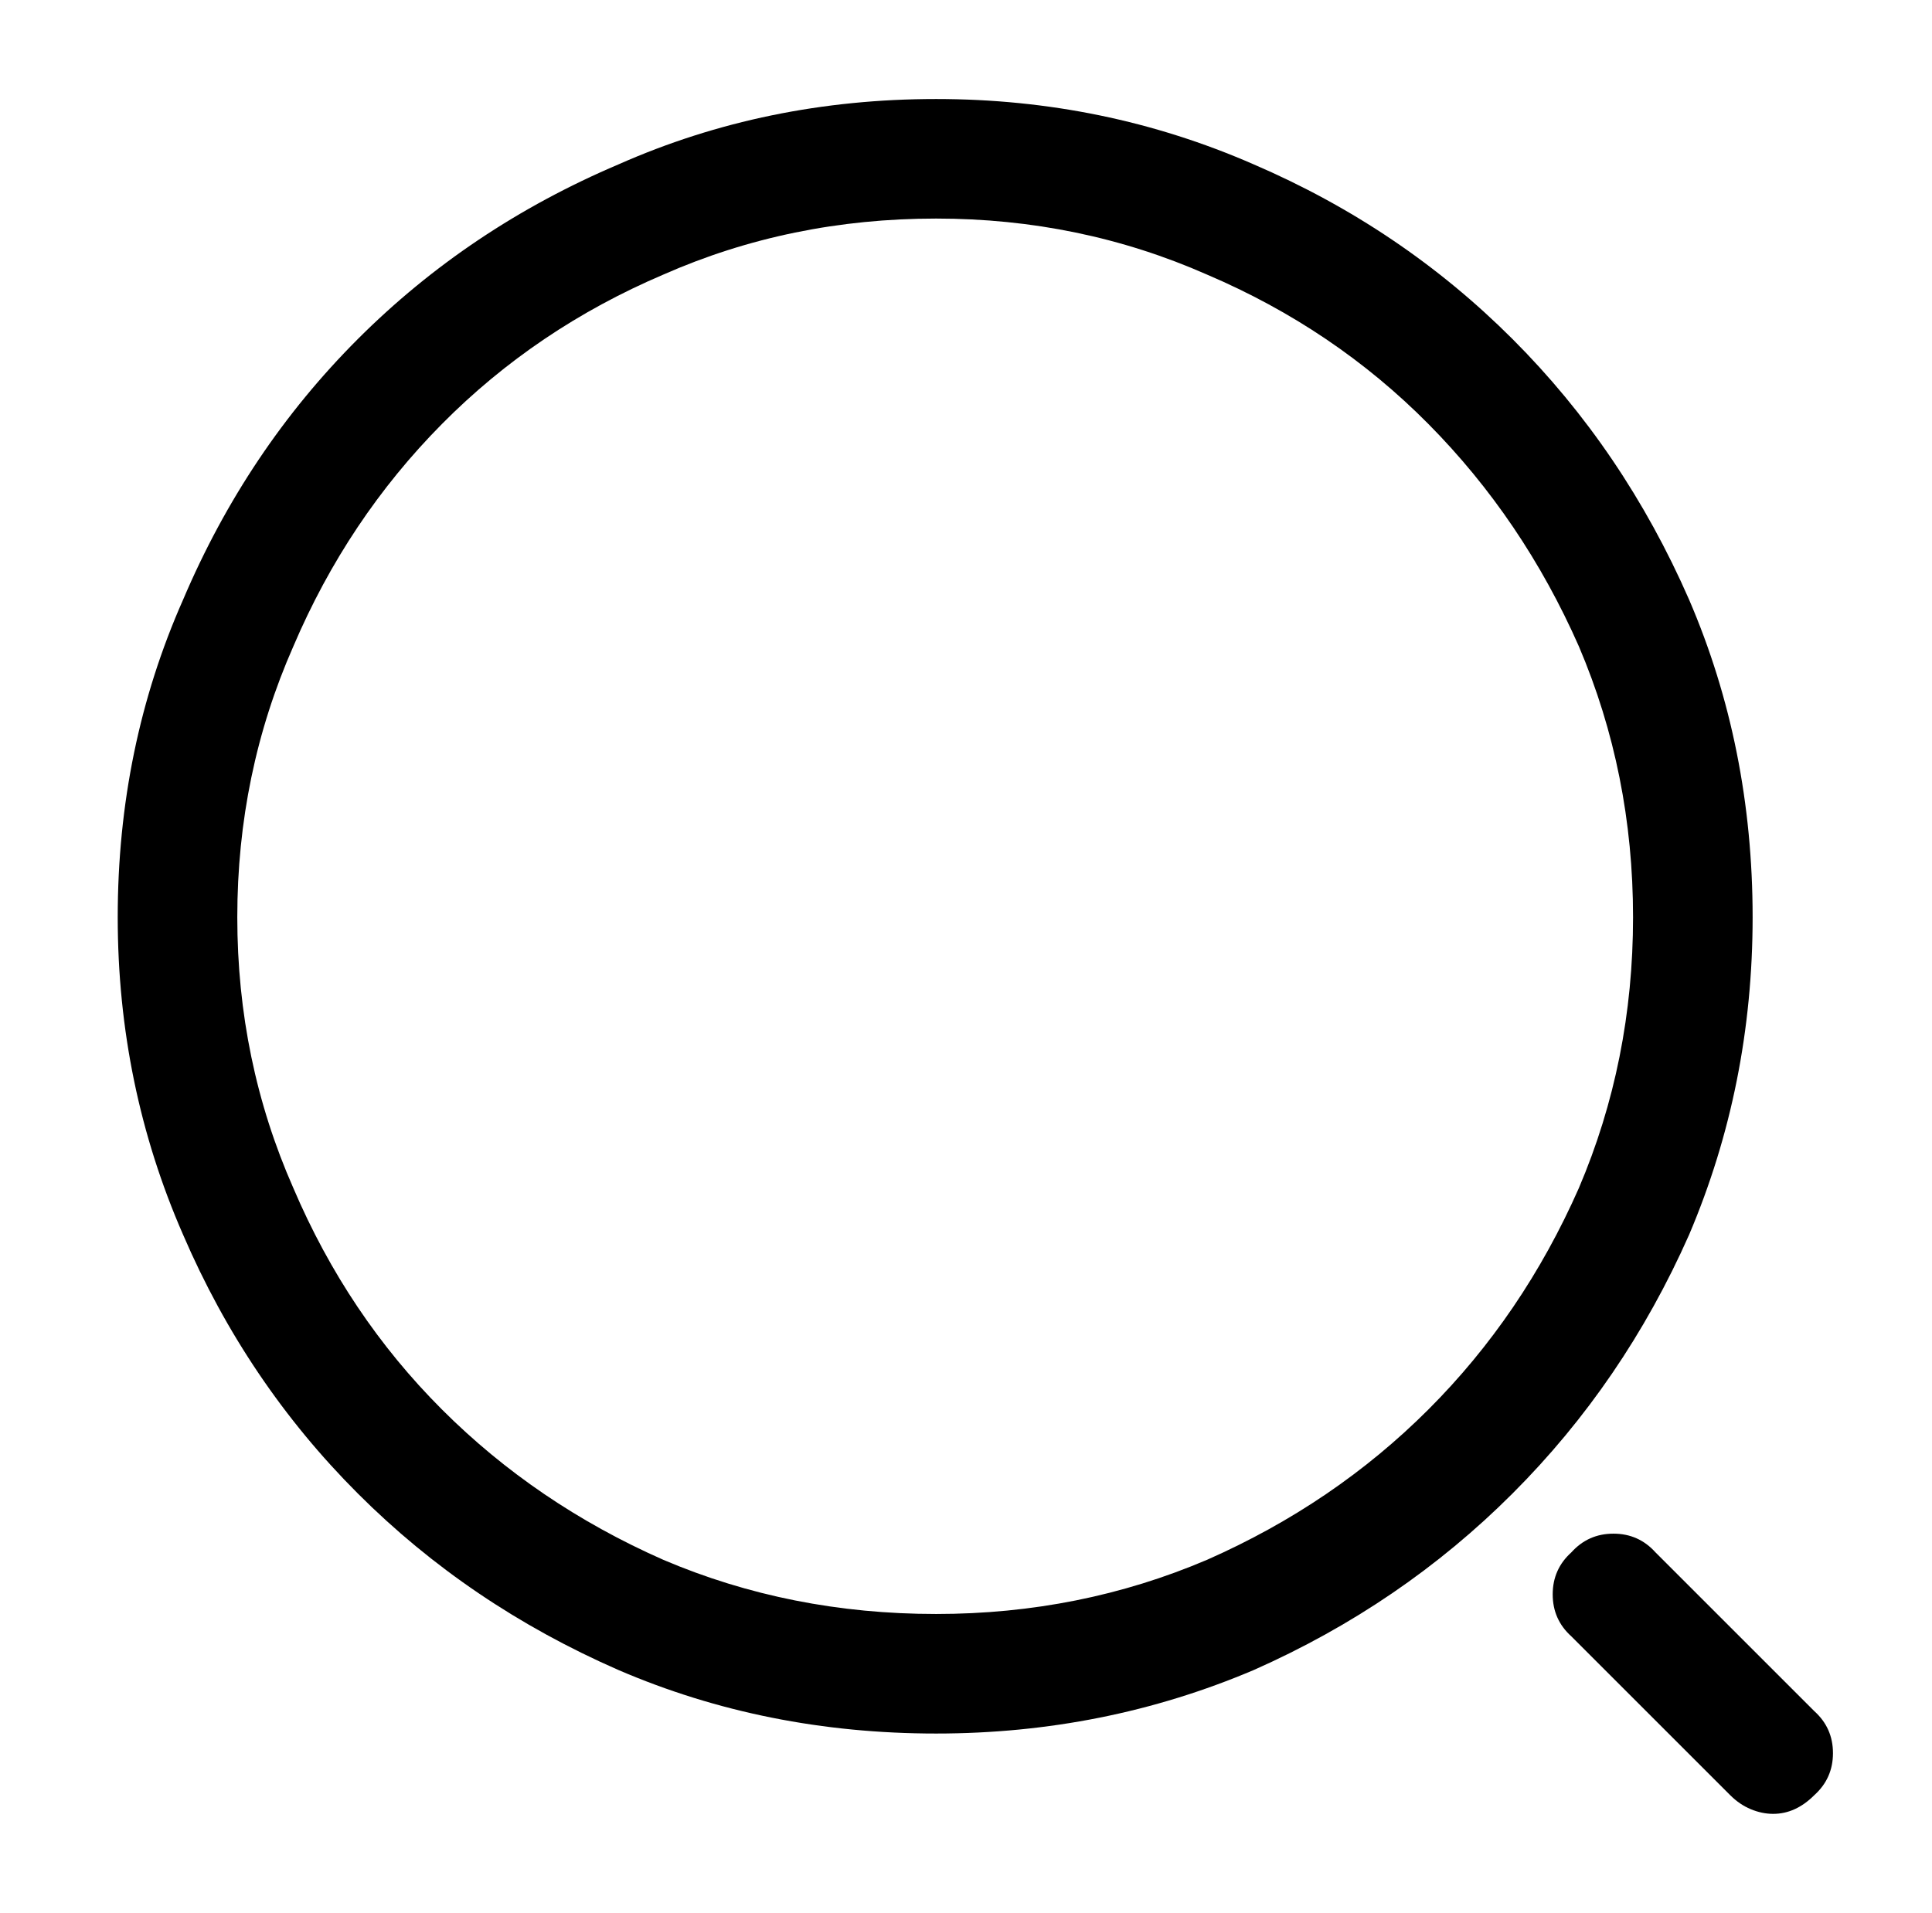
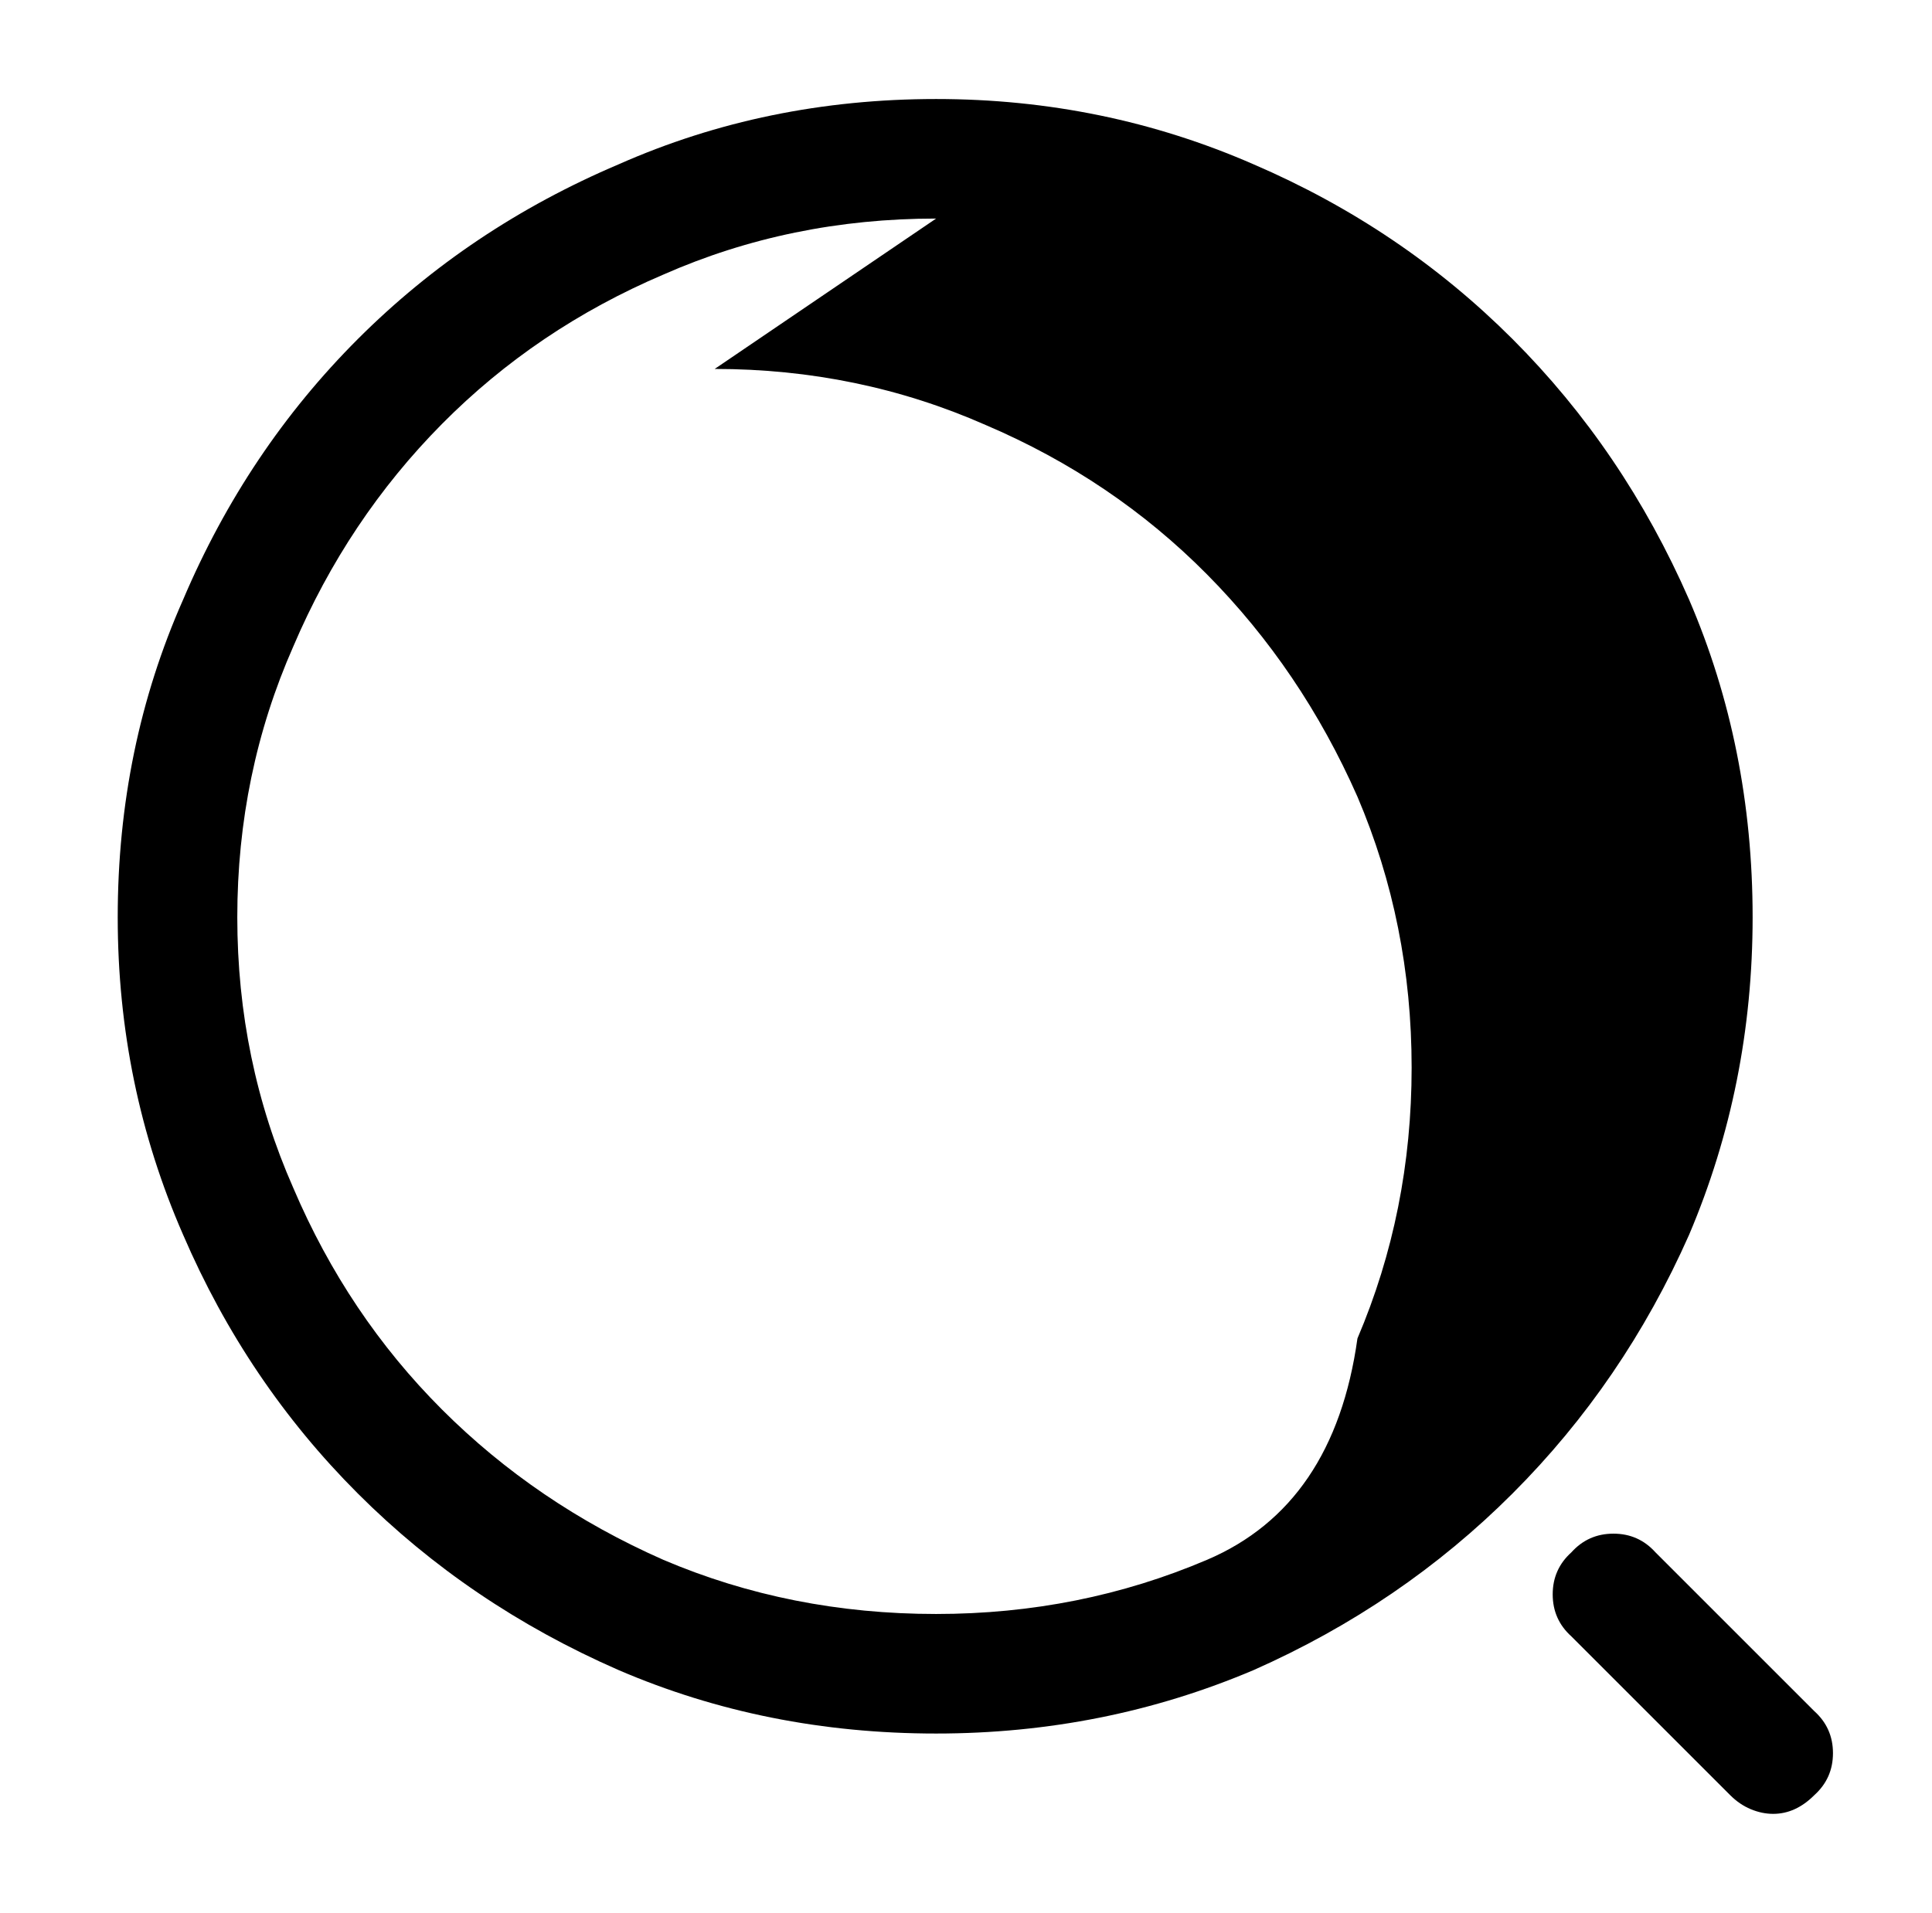
<svg xmlns="http://www.w3.org/2000/svg" version="1.1" viewBox="-10 0 1034 1024">
-   <path fill="currentColor" d="M491 928q-91 0 -170 -34q-80 -35 -139.5 -94.5t-93.5 -138.5q-35 -80 -35 -170q0 -91 35 -170q34 -80 93.5 -139.5t139.5 -93.5q79 -35 170 -35q90 0 170 35q79 34 138.5 93.5t94.5 139.5q34 79 34 170q0 90 -34 170q-35 79 -94.5 138.5t-138.5 94.5q-80 34 -170 34z M491 117q-78 0 -146 30q-68 29 -118.5 80t-79.5 119q-30 68 -30 145t30 145q29 68 79.5 118.5t118.5 80.5q68 29 146 29q77 0 145 -29q68 -30 118.5 -80.5t80.5 -118.5q29 -68 29 -145t-29 -145q-30 -68 -80.5 -119t-118.5 -80q-68 -30 -145 -30zM939 971q-6 0 -12 -2.5 t-11 -7.5l-85 -85q-10 -9 -10 -22.5t10 -22.5q9 -10 22.5 -10t22.5 10l85 85q10 9 10 22.5t-10 22.5q-5 5 -10.5 7.5t-11.5 2.5v0z" />
+   <path fill="currentColor" d="M491 928q-91 0 -170 -34q-80 -35 -139.5 -94.5t-93.5 -138.5q-35 -80 -35 -170q0 -91 35 -170q34 -80 93.5 -139.5t139.5 -93.5q79 -35 170 -35q90 0 170 35q79 34 138.5 93.5t94.5 139.5q34 79 34 170q0 90 -34 170q-35 79 -94.5 138.5t-138.5 94.5q-80 34 -170 34z M491 117q-78 0 -146 30q-68 29 -118.5 80t-79.5 119q-30 68 -30 145t30 145q29 68 79.5 118.5t118.5 80.5q68 29 146 29q77 0 145 -29t80.5 -118.5q29 -68 29 -145t-29 -145q-30 -68 -80.5 -119t-118.5 -80q-68 -30 -145 -30zM939 971q-6 0 -12 -2.5 t-11 -7.5l-85 -85q-10 -9 -10 -22.5t10 -22.5q9 -10 22.5 -10t22.5 10l85 85q10 9 10 22.5t-10 22.5q-5 5 -10.5 7.5t-11.5 2.5v0z" />
</svg>